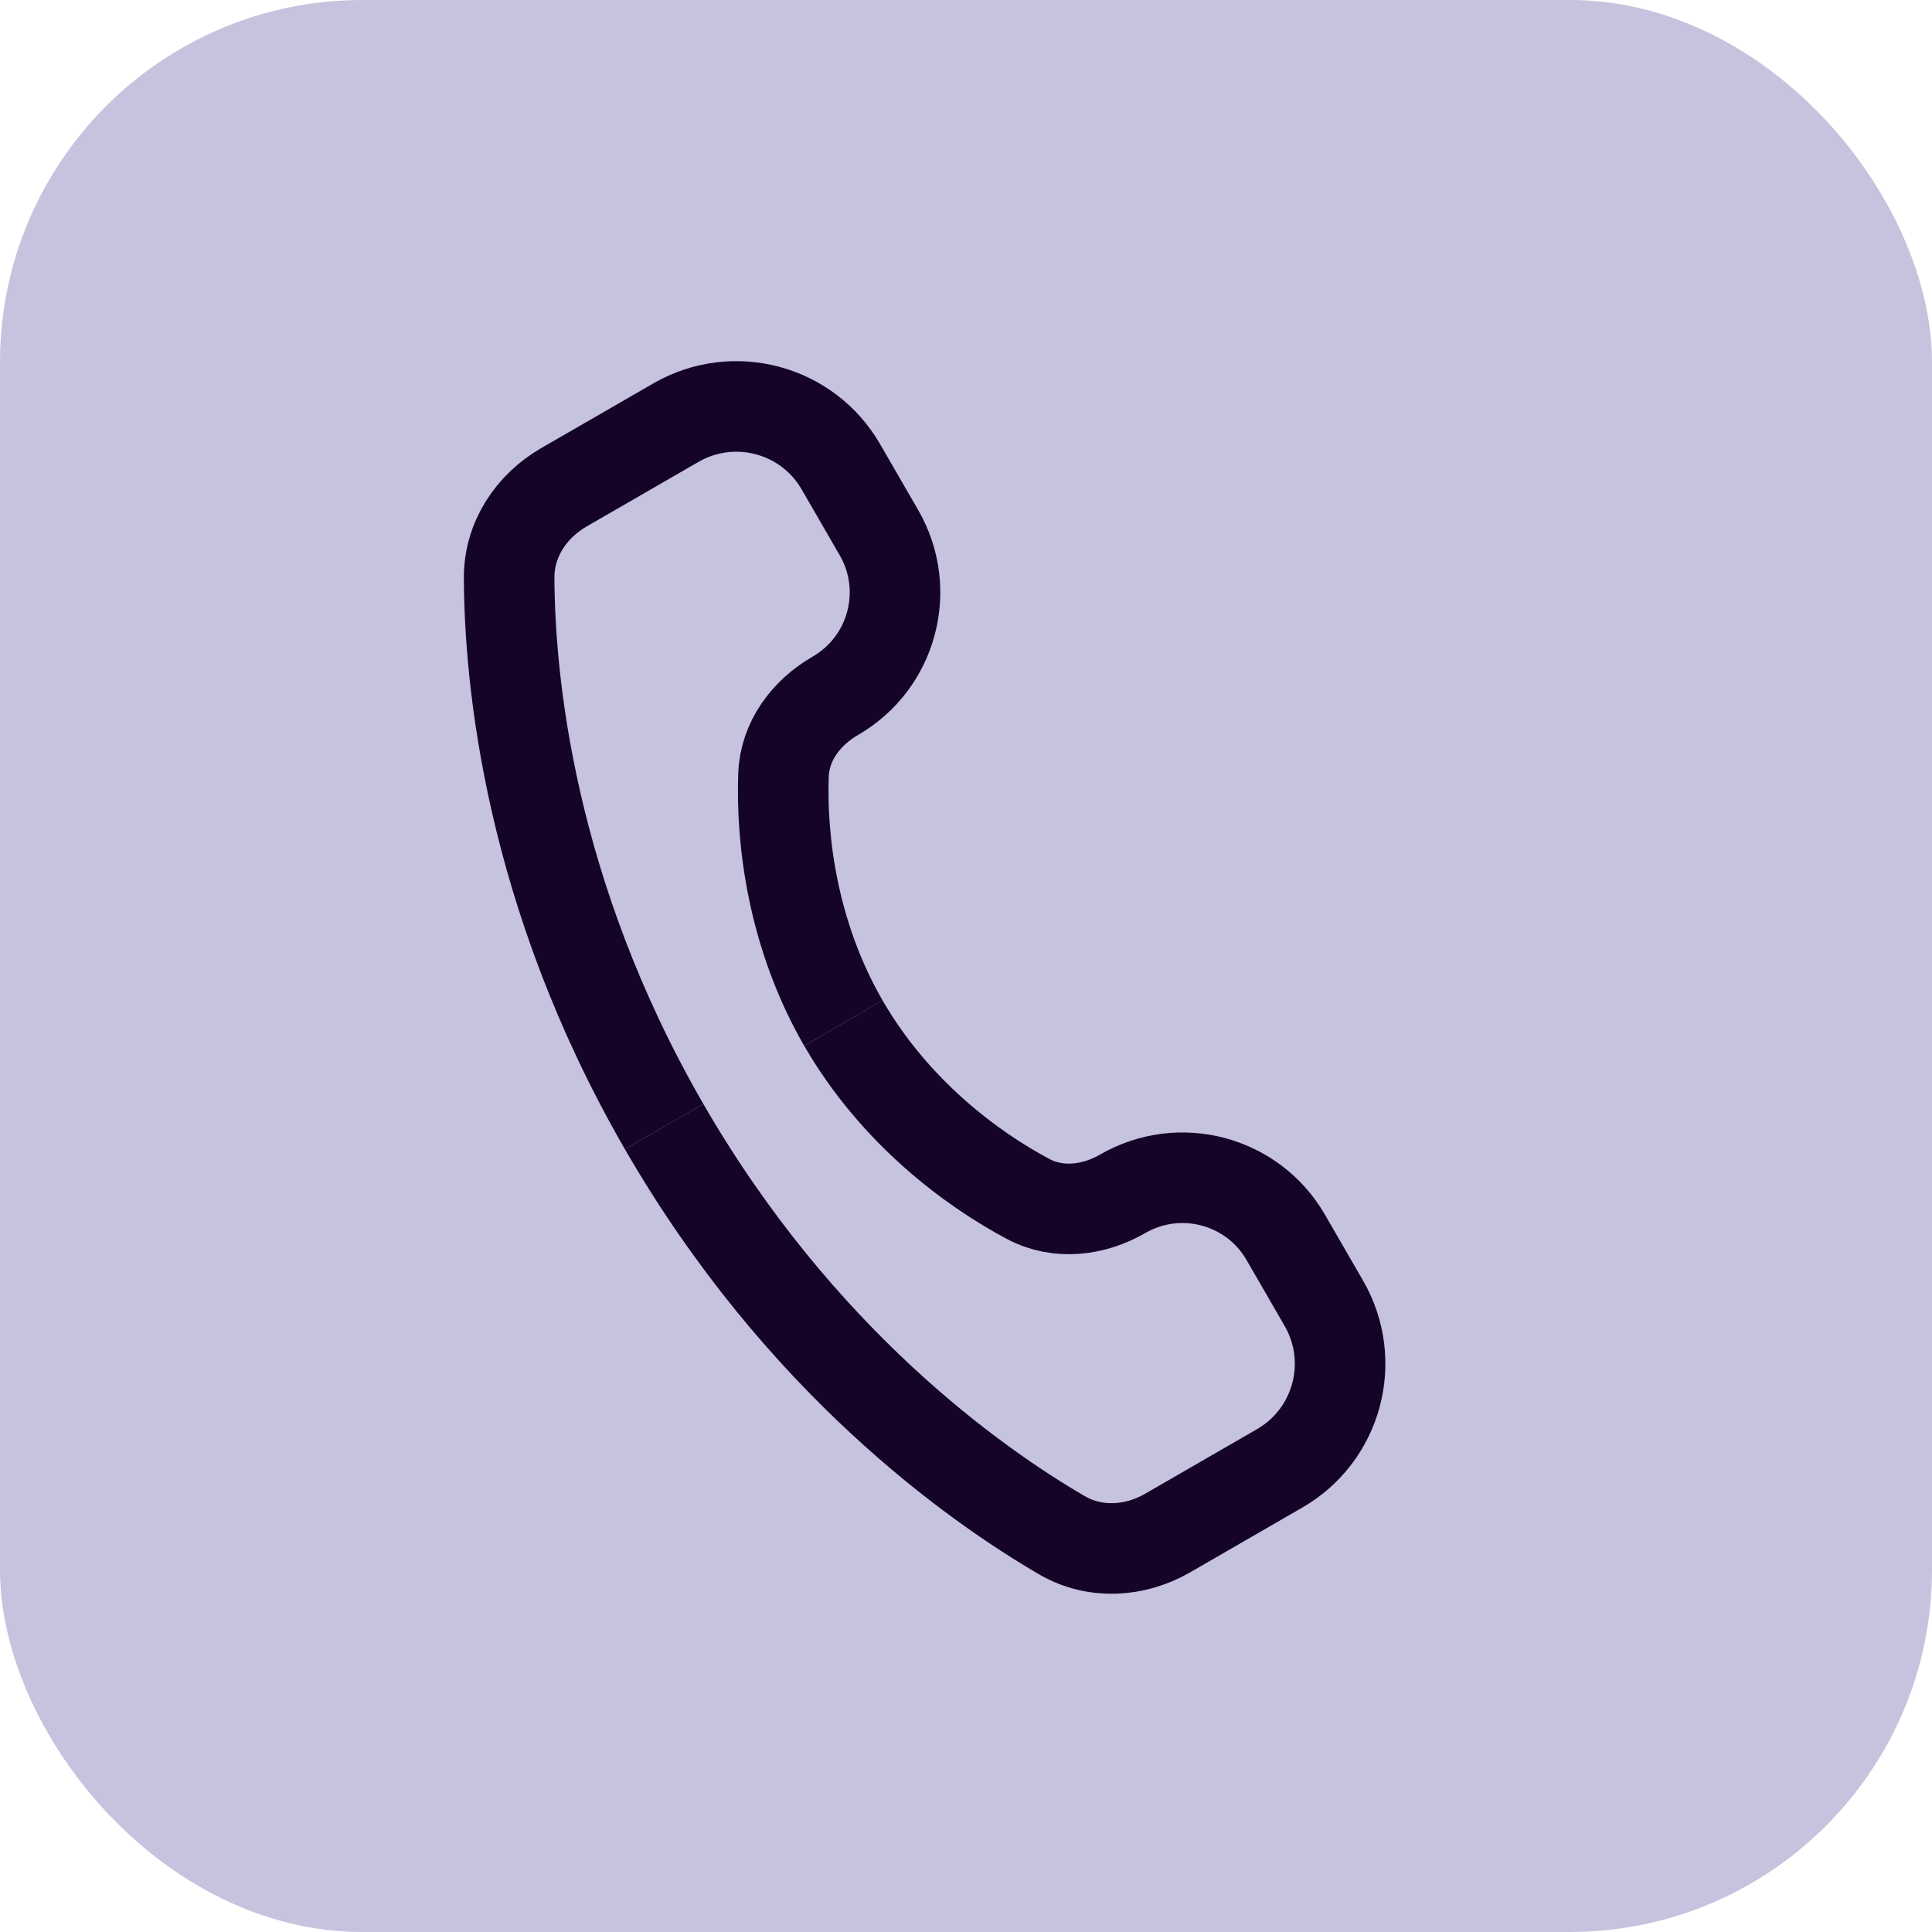
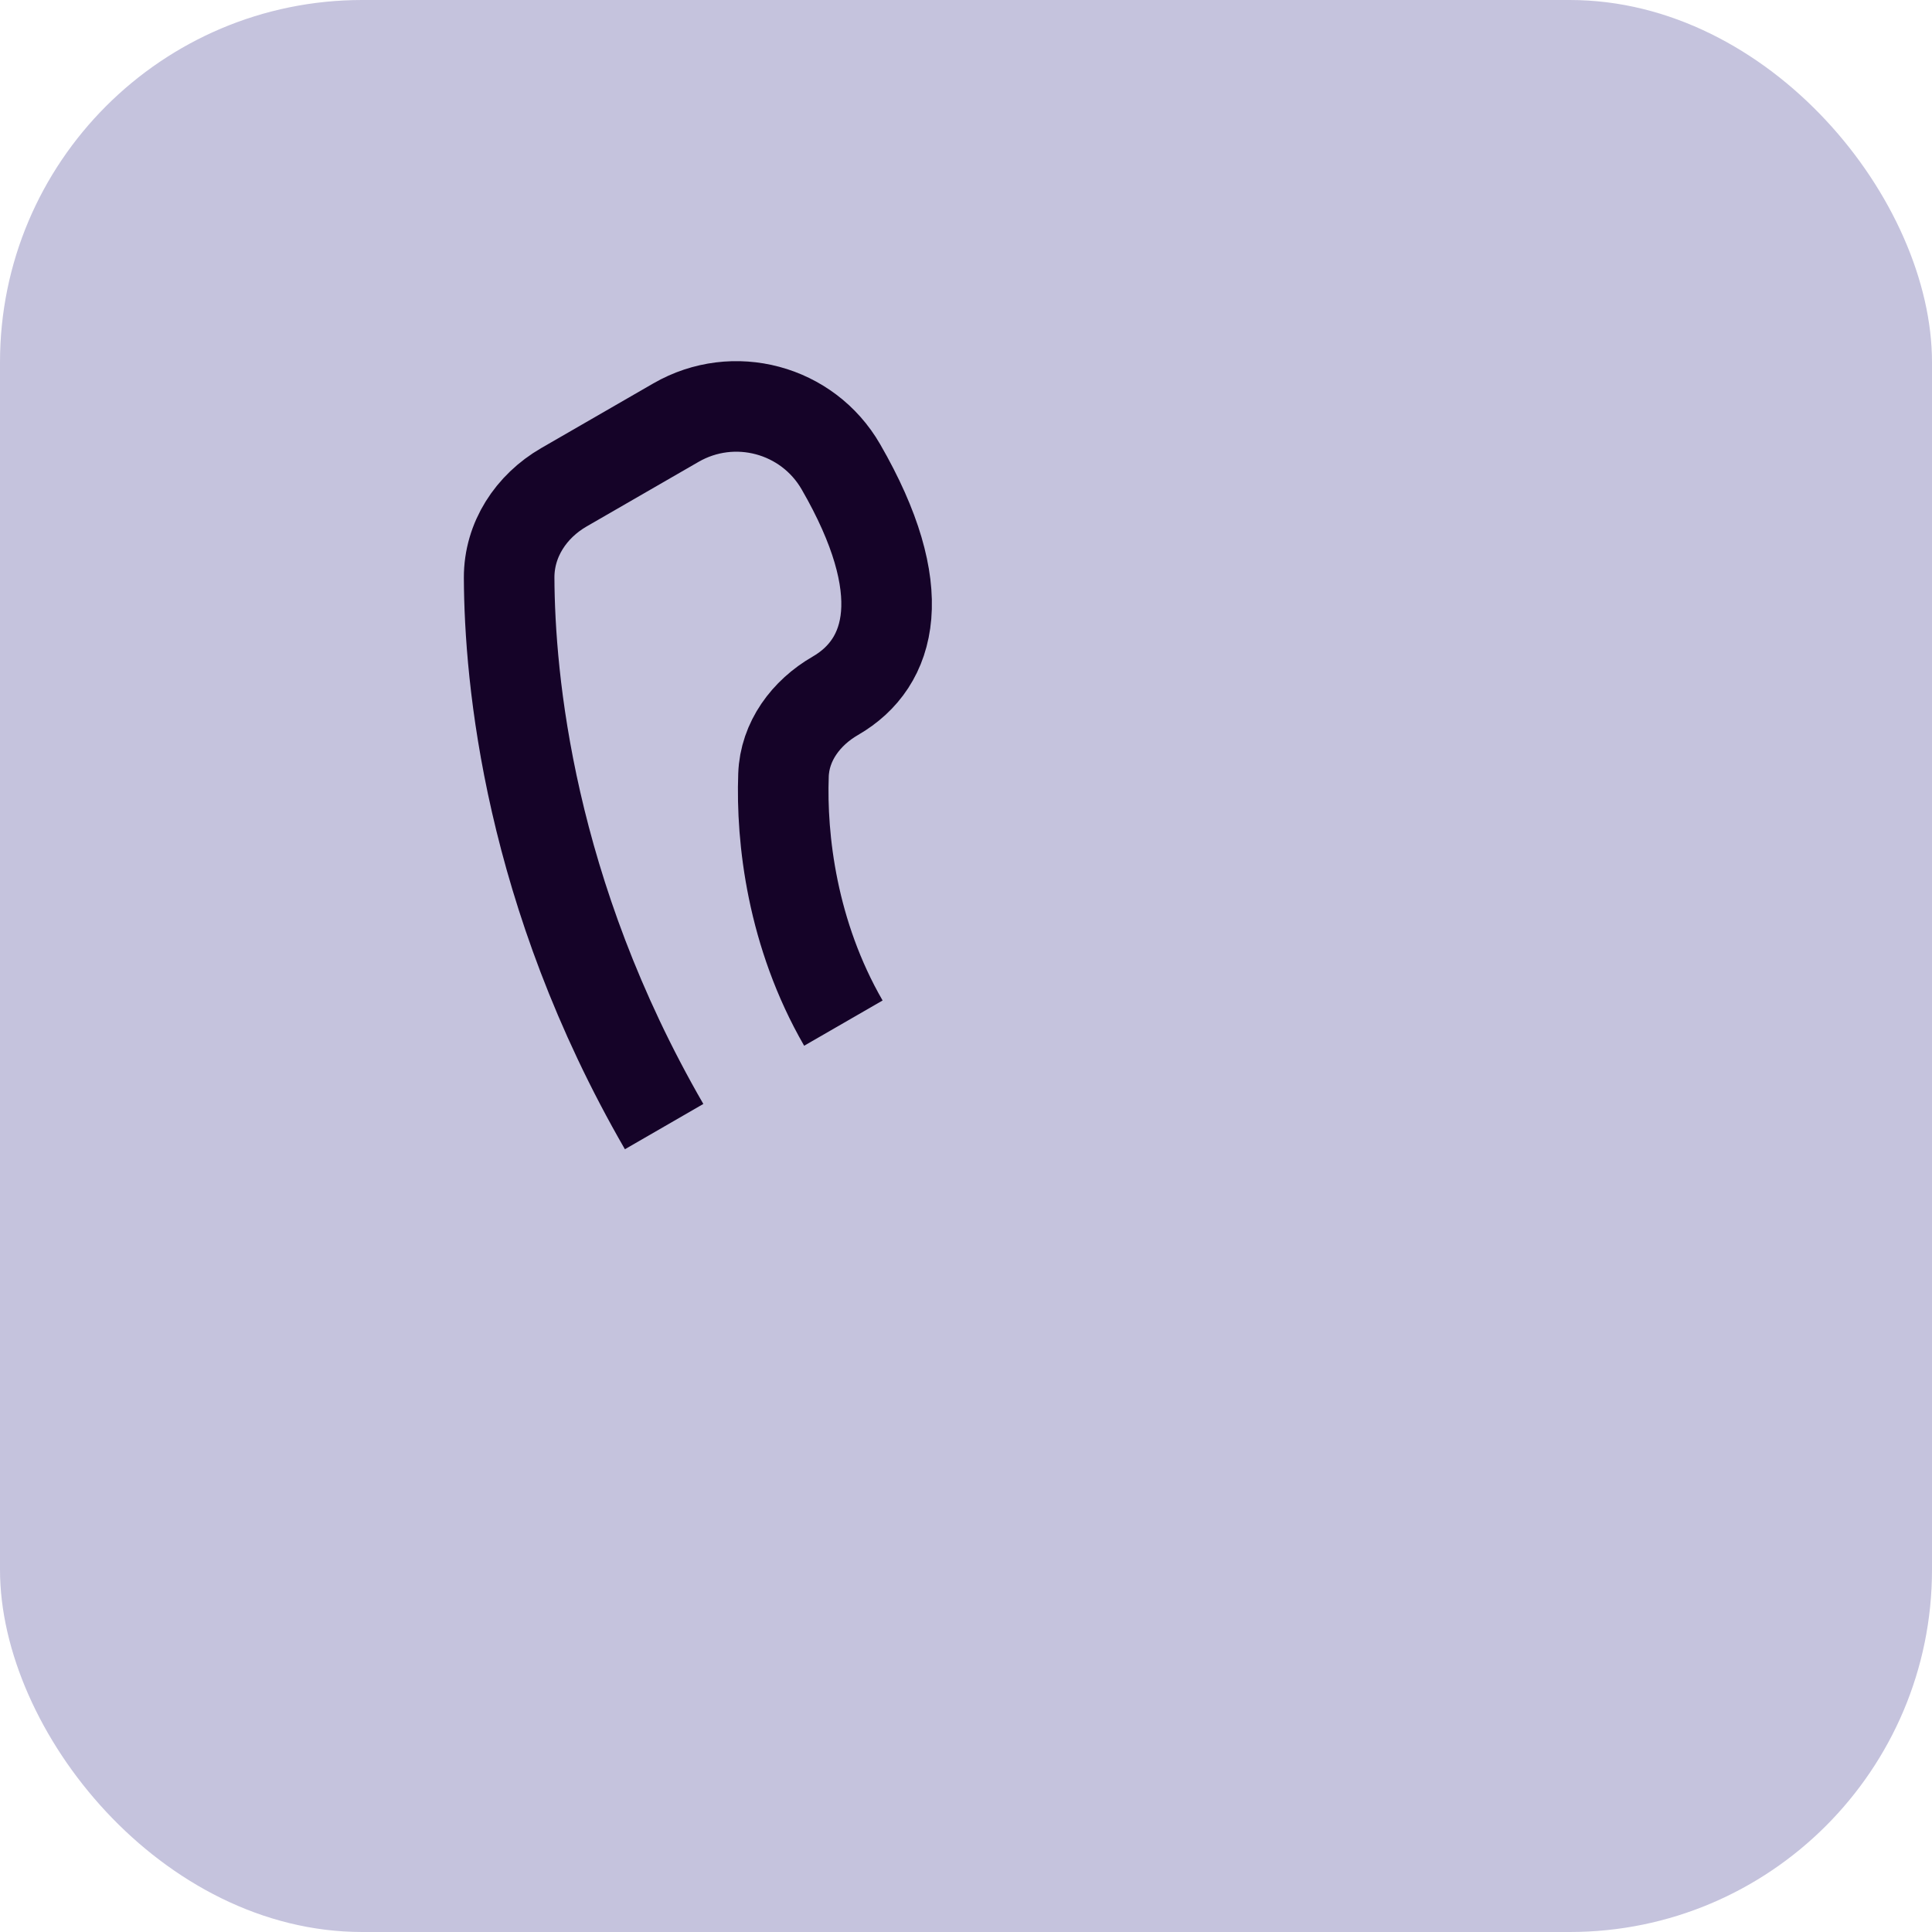
<svg xmlns="http://www.w3.org/2000/svg" width="32" height="32" viewBox="0 0 32 32" fill="none">
  <rect width="32" height="32" rx="6" fill="#C5C3DD" />
-   <path d="M11 18.66C8.76 14.781 8.44 11.234 8.433 9.569C8.431 8.939 8.795 8.386 9.34 8.071L11.196 7C12.153 6.448 13.376 6.775 13.928 7.732L14.559 8.824C15.105 9.77 14.781 10.979 13.835 11.525V11.525C13.35 11.805 12.996 12.279 12.977 12.839C12.939 13.893 13.118 15.471 13.969 16.946" stroke="#150328" stroke-width="1.5" />
-   <path d="M11 18.66C13.24 22.539 16.151 24.591 17.59 25.429C18.134 25.745 18.795 25.706 19.34 25.392L21.196 24.32C22.153 23.768 22.48 22.545 21.928 21.588L21.297 20.496C20.752 19.55 19.543 19.227 18.597 19.772V19.772C18.112 20.053 17.525 20.122 17.03 19.859C16.098 19.364 14.821 18.42 13.969 16.946" stroke="#150328" stroke-width="1.5" />
+   <path d="M11 18.66C8.76 14.781 8.44 11.234 8.433 9.569C8.431 8.939 8.795 8.386 9.34 8.071L11.196 7C12.153 6.448 13.376 6.775 13.928 7.732C15.105 9.77 14.781 10.979 13.835 11.525V11.525C13.35 11.805 12.996 12.279 12.977 12.839C12.939 13.893 13.118 15.471 13.969 16.946" stroke="#150328" stroke-width="1.5" />
</svg>